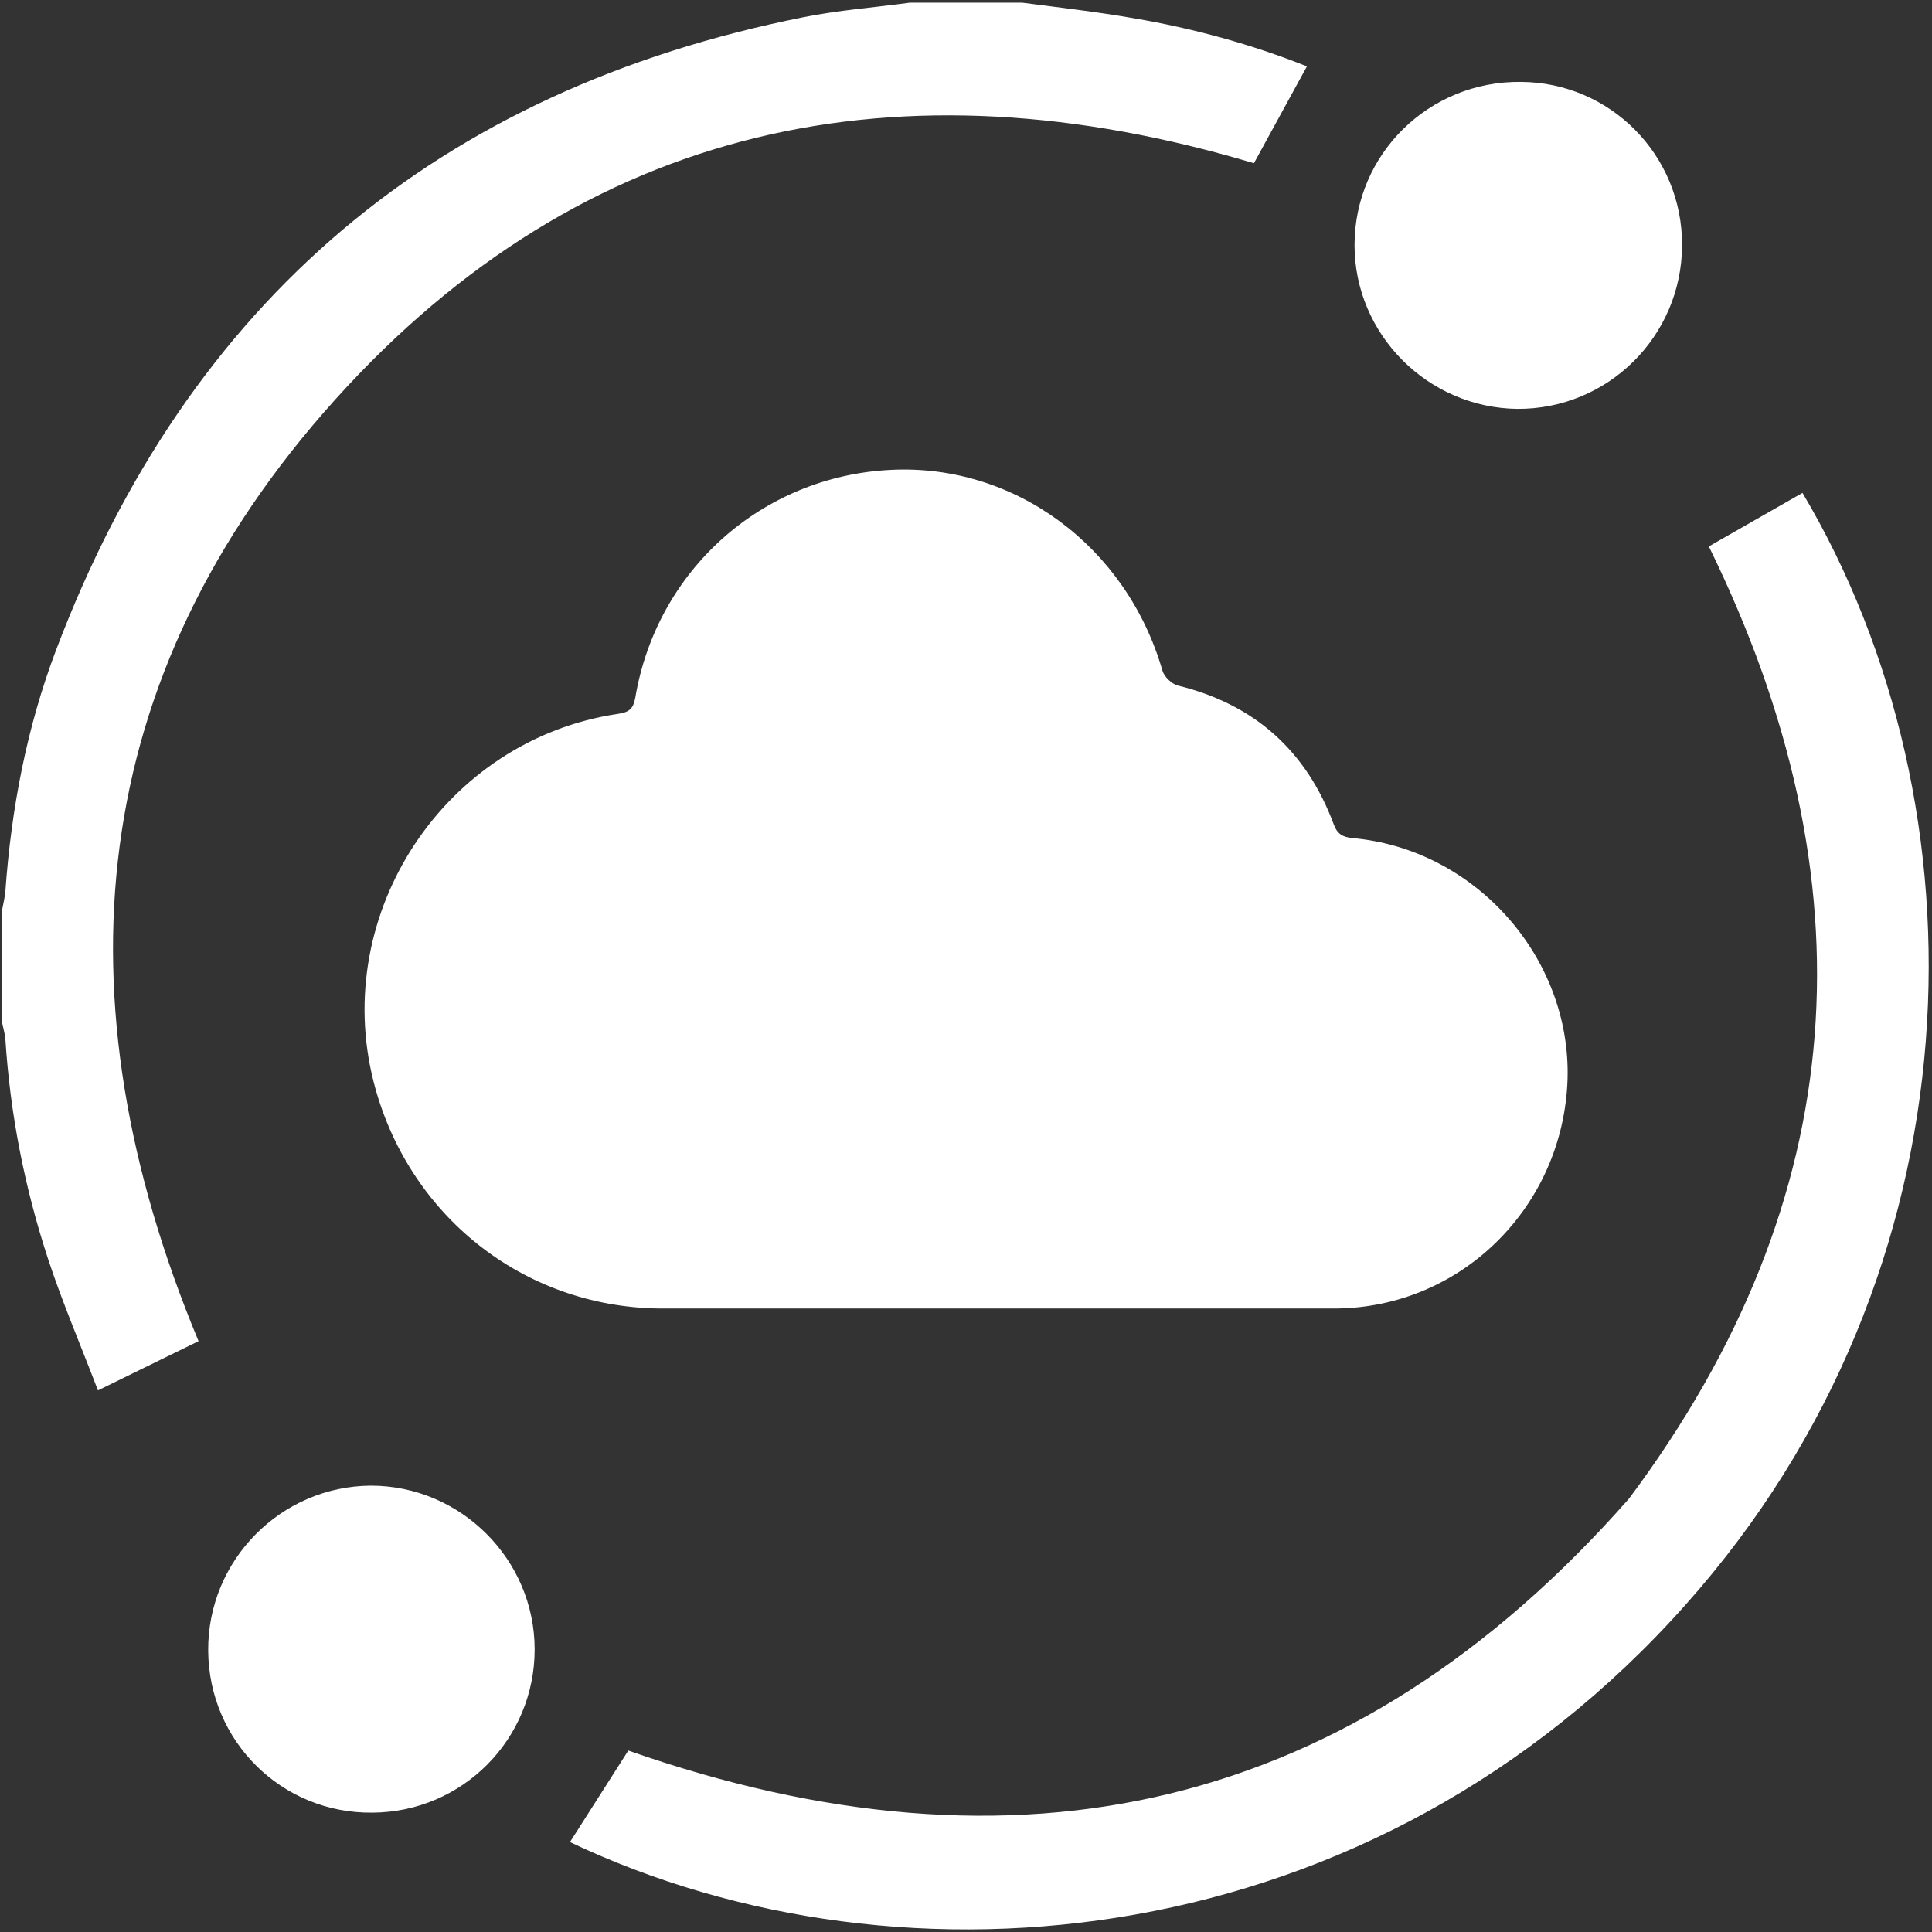
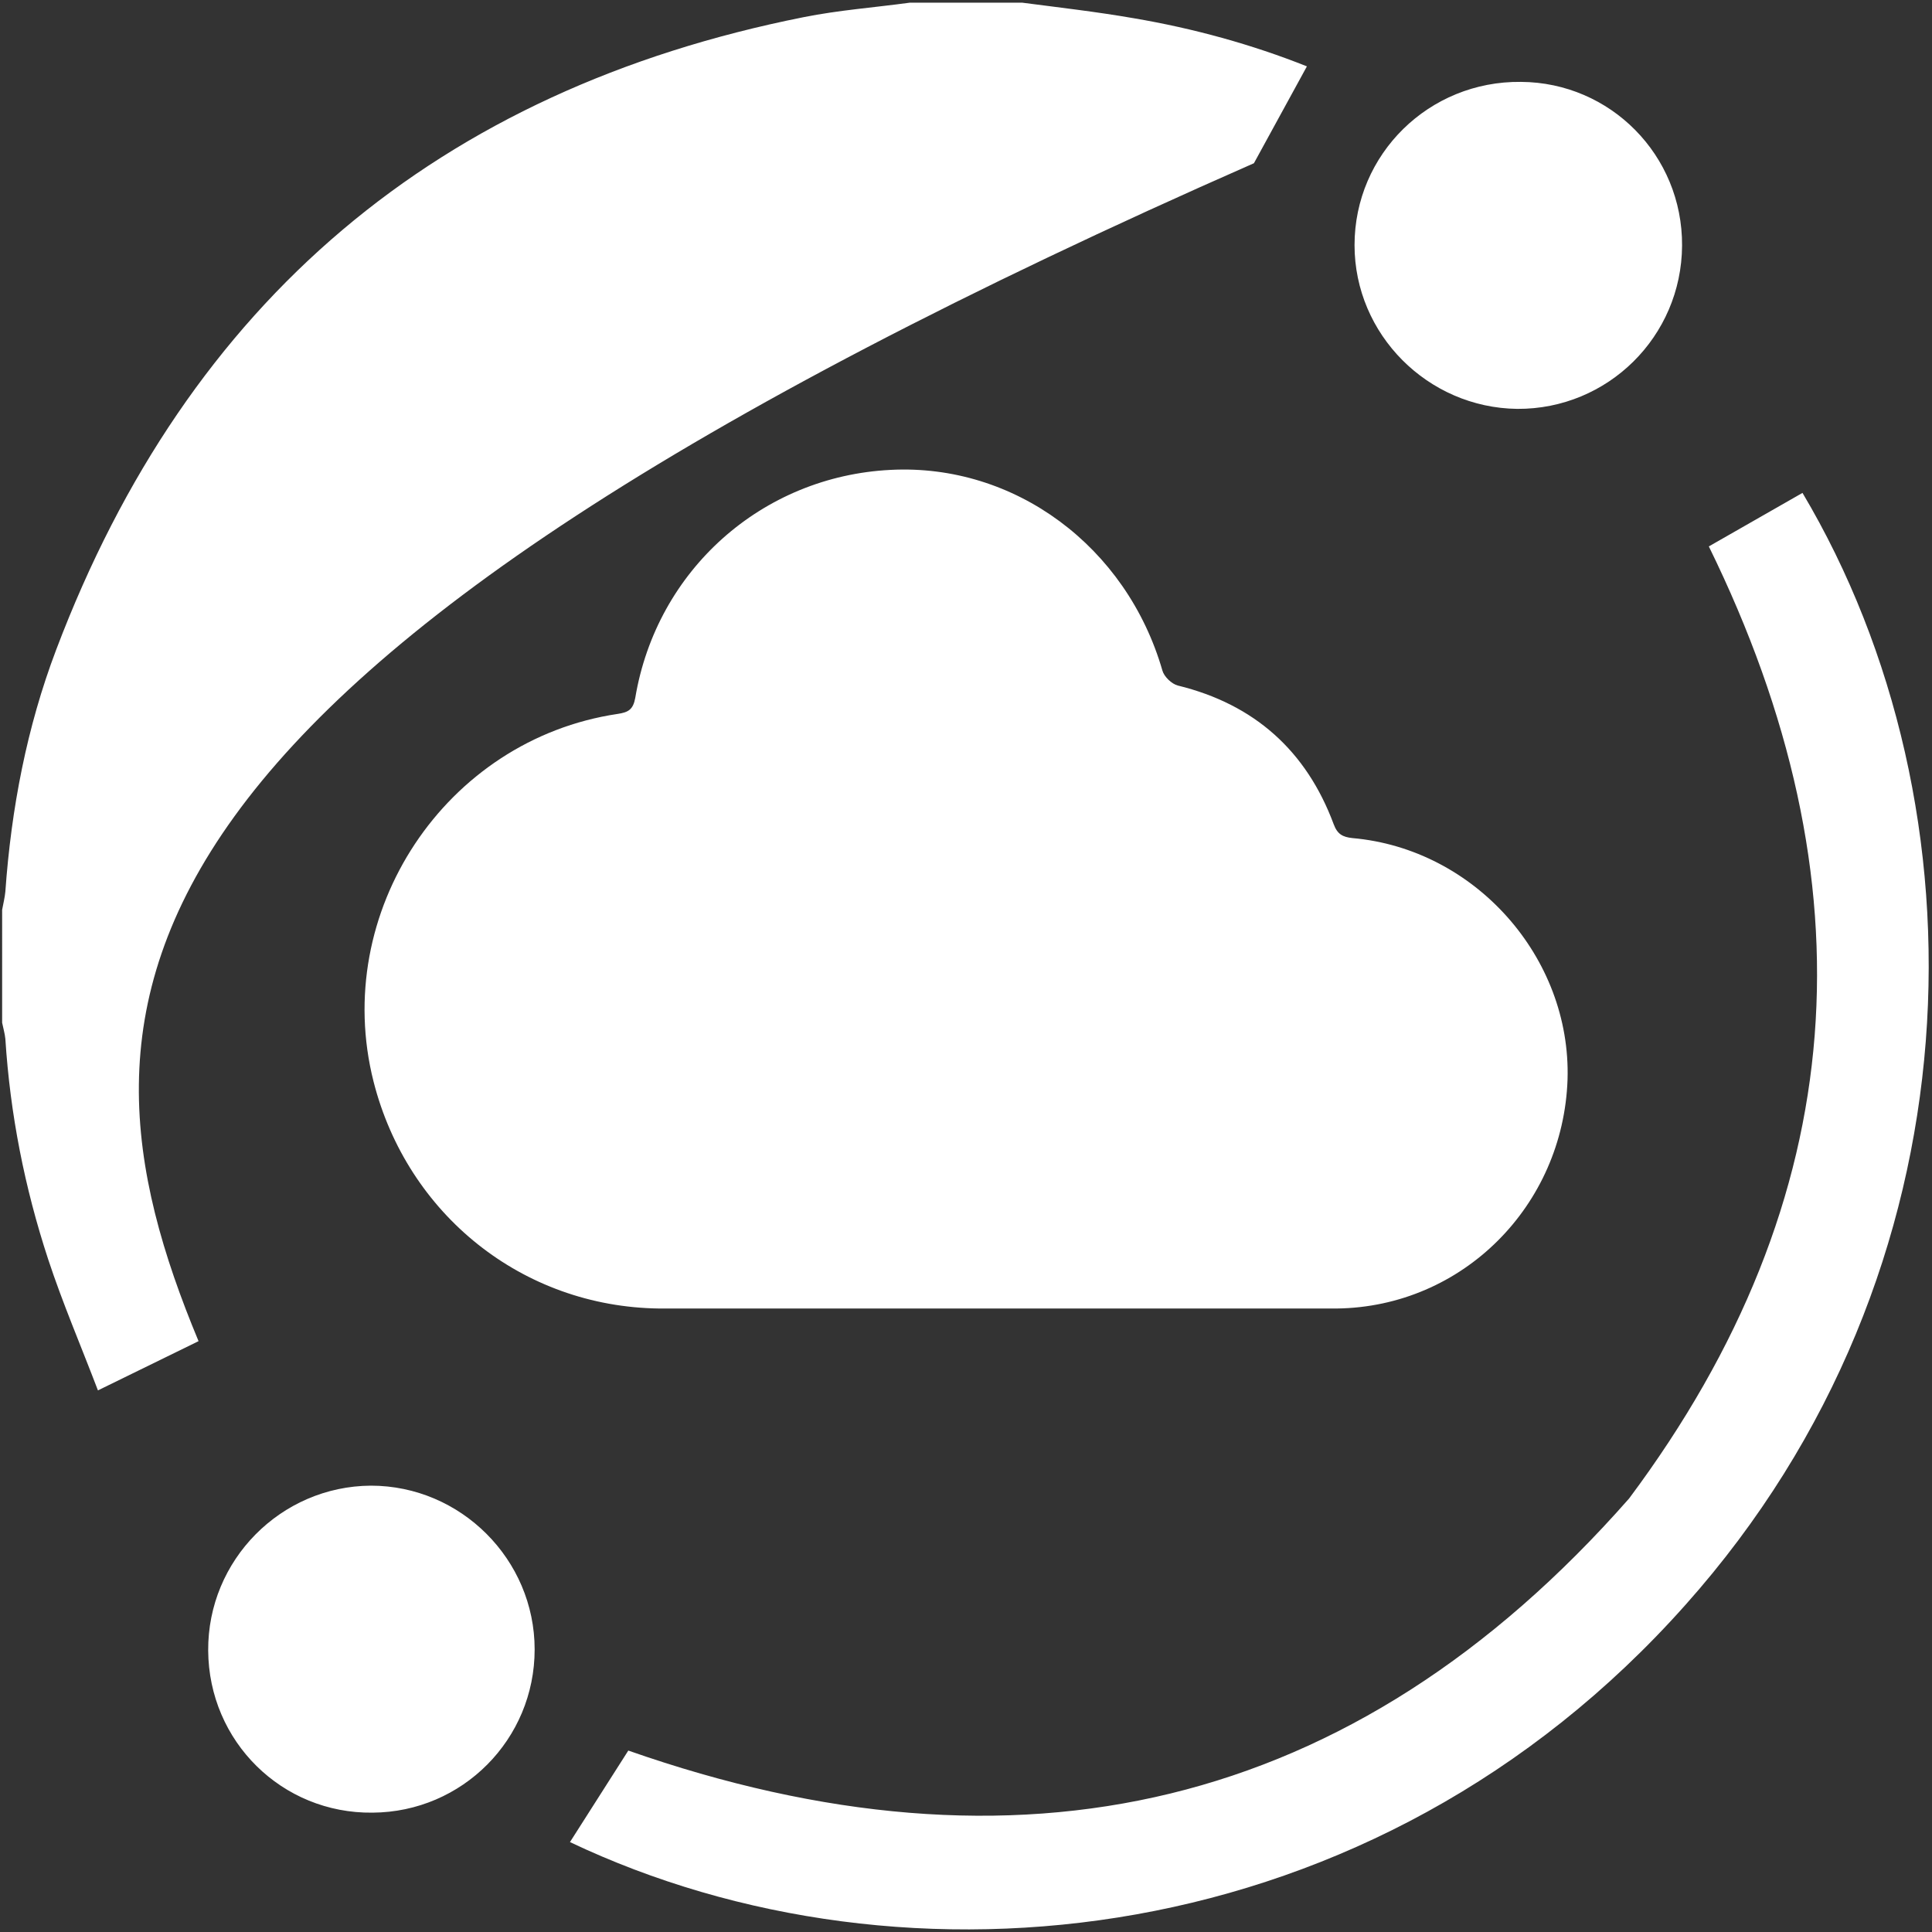
<svg xmlns="http://www.w3.org/2000/svg" width="361" height="361" fill="#fff">
  <rect width="100%" height="100%" fill="#333333" stroke="none" />
-   <path d="M191 .5c6.9.9 13.9 1.7 20.8 2.9 11.2 1.9 22.1 4.9 32.4 9l-9.9 18.1c-65.9-19.7-125-7.7-171.7 44.2C16 126.5 10.4 186.5 37.1 250.6l-18.8 9.2c-3.2-8.4-6.6-16.3-9.3-24.5-4.4-13.4-7.1-27.1-8-41.2-.1-1-.4-2-.6-3V170c.2-1.1.5-2.3.6-3.4 1.1-15.5 4-30.7 9.5-45.2C35.2 56.2 81.9 16.8 150.2 3.2c6.5-1.3 13.2-1.8 19.8-2.7h21zm-4.9 244h-62.9c-25.6-.3-47.1-17.6-53.4-42.4-8-31.6 13.4-63.9 45.6-68.7 2-.3 2.9-.8 3.3-3 4-23.9 23.7-41.4 47.7-42.6 23.2-1.2 44.1 14.3 50.8 37.5.3 1.1 1.7 2.5 2.9 2.8 14.3 3.5 24 12.2 29.1 25.9.7 1.9 1.7 2.4 3.5 2.6 22.9 2 40.9 22.3 40.2 45.1-.8 23.6-19.6 42.5-43.1 42.8h-63.7zm-79.6 99.7l10.9-17.1c72.5 25.4 135.3 11.7 187-47.1 41.9-56.1 45.6-115.3 14.9-177.9l17.5-10c34.9 58.7 33.8 145.3-21.8 207.7-58.2 65.5-146 74.1-208.5 44.4zM314.3 45.9c-.1 17-13.9 30.6-30.8 30.5-16.7-.2-30.4-13.9-30.4-30.6 0-17 13.9-30.7 31.1-30.5 16.7.1 30.2 13.7 30.1 30.6zM38.9 308.4c-.1-16.9 13.6-30.7 30.4-30.8 16.8 0 30.6 13.8 30.6 30.6s-13.5 30.4-30.3 30.5c-16.9.2-30.6-13.3-30.7-30.3z" />
+   <path d="M191 .5c6.9.9 13.9 1.7 20.8 2.9 11.2 1.9 22.1 4.9 32.4 9l-9.9 18.1C16 126.5 10.4 186.5 37.1 250.6l-18.8 9.2c-3.2-8.4-6.6-16.3-9.3-24.5-4.4-13.4-7.1-27.1-8-41.2-.1-1-.4-2-.6-3V170c.2-1.1.5-2.3.6-3.4 1.1-15.5 4-30.7 9.5-45.2C35.2 56.2 81.9 16.8 150.2 3.2c6.5-1.3 13.2-1.8 19.8-2.7h21zm-4.9 244h-62.9c-25.6-.3-47.1-17.6-53.4-42.4-8-31.6 13.4-63.9 45.6-68.7 2-.3 2.9-.8 3.3-3 4-23.9 23.7-41.4 47.7-42.6 23.2-1.2 44.1 14.3 50.8 37.5.3 1.1 1.7 2.5 2.9 2.8 14.3 3.5 24 12.2 29.1 25.9.7 1.9 1.7 2.4 3.5 2.6 22.9 2 40.9 22.3 40.2 45.1-.8 23.6-19.6 42.5-43.1 42.8h-63.7zm-79.6 99.7l10.9-17.1c72.5 25.4 135.3 11.7 187-47.1 41.9-56.1 45.6-115.3 14.9-177.9l17.5-10c34.9 58.7 33.8 145.3-21.8 207.7-58.2 65.5-146 74.1-208.5 44.4zM314.3 45.9c-.1 17-13.9 30.6-30.8 30.5-16.7-.2-30.4-13.9-30.4-30.6 0-17 13.9-30.7 31.1-30.5 16.7.1 30.2 13.7 30.1 30.6zM38.9 308.4c-.1-16.9 13.6-30.7 30.4-30.8 16.8 0 30.6 13.8 30.6 30.6s-13.5 30.4-30.3 30.5c-16.9.2-30.6-13.3-30.7-30.3z" />
</svg>